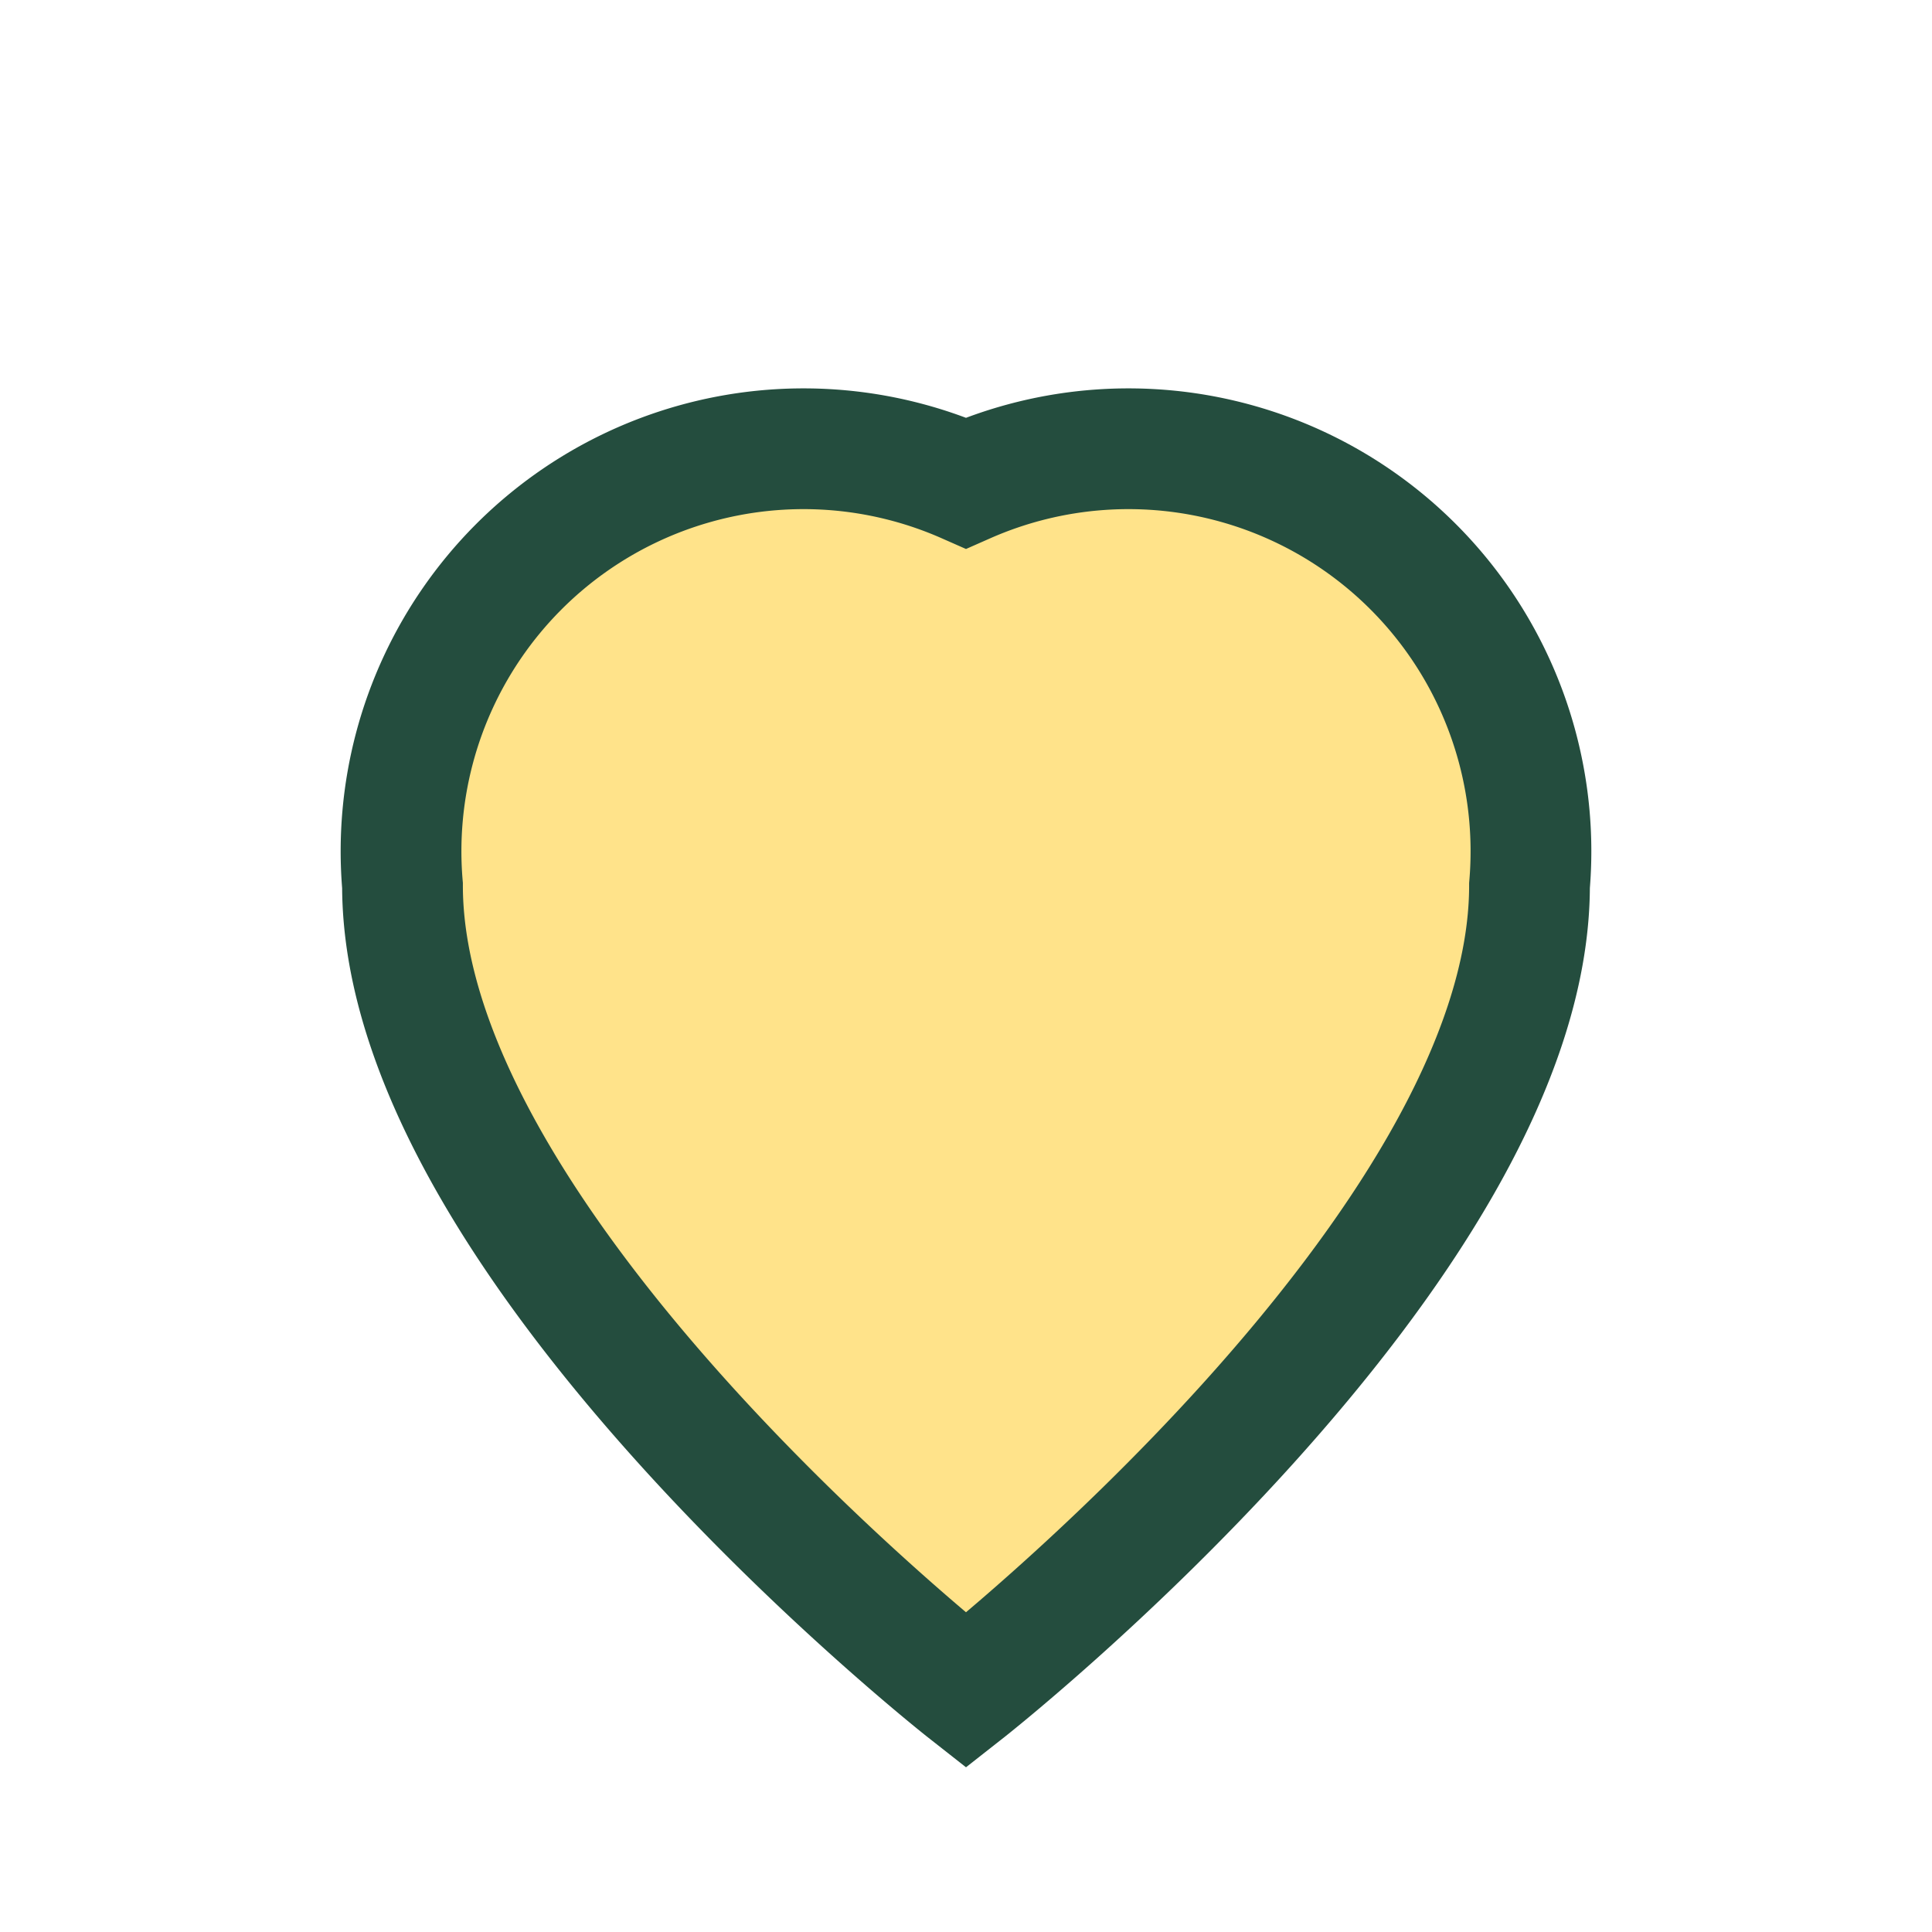
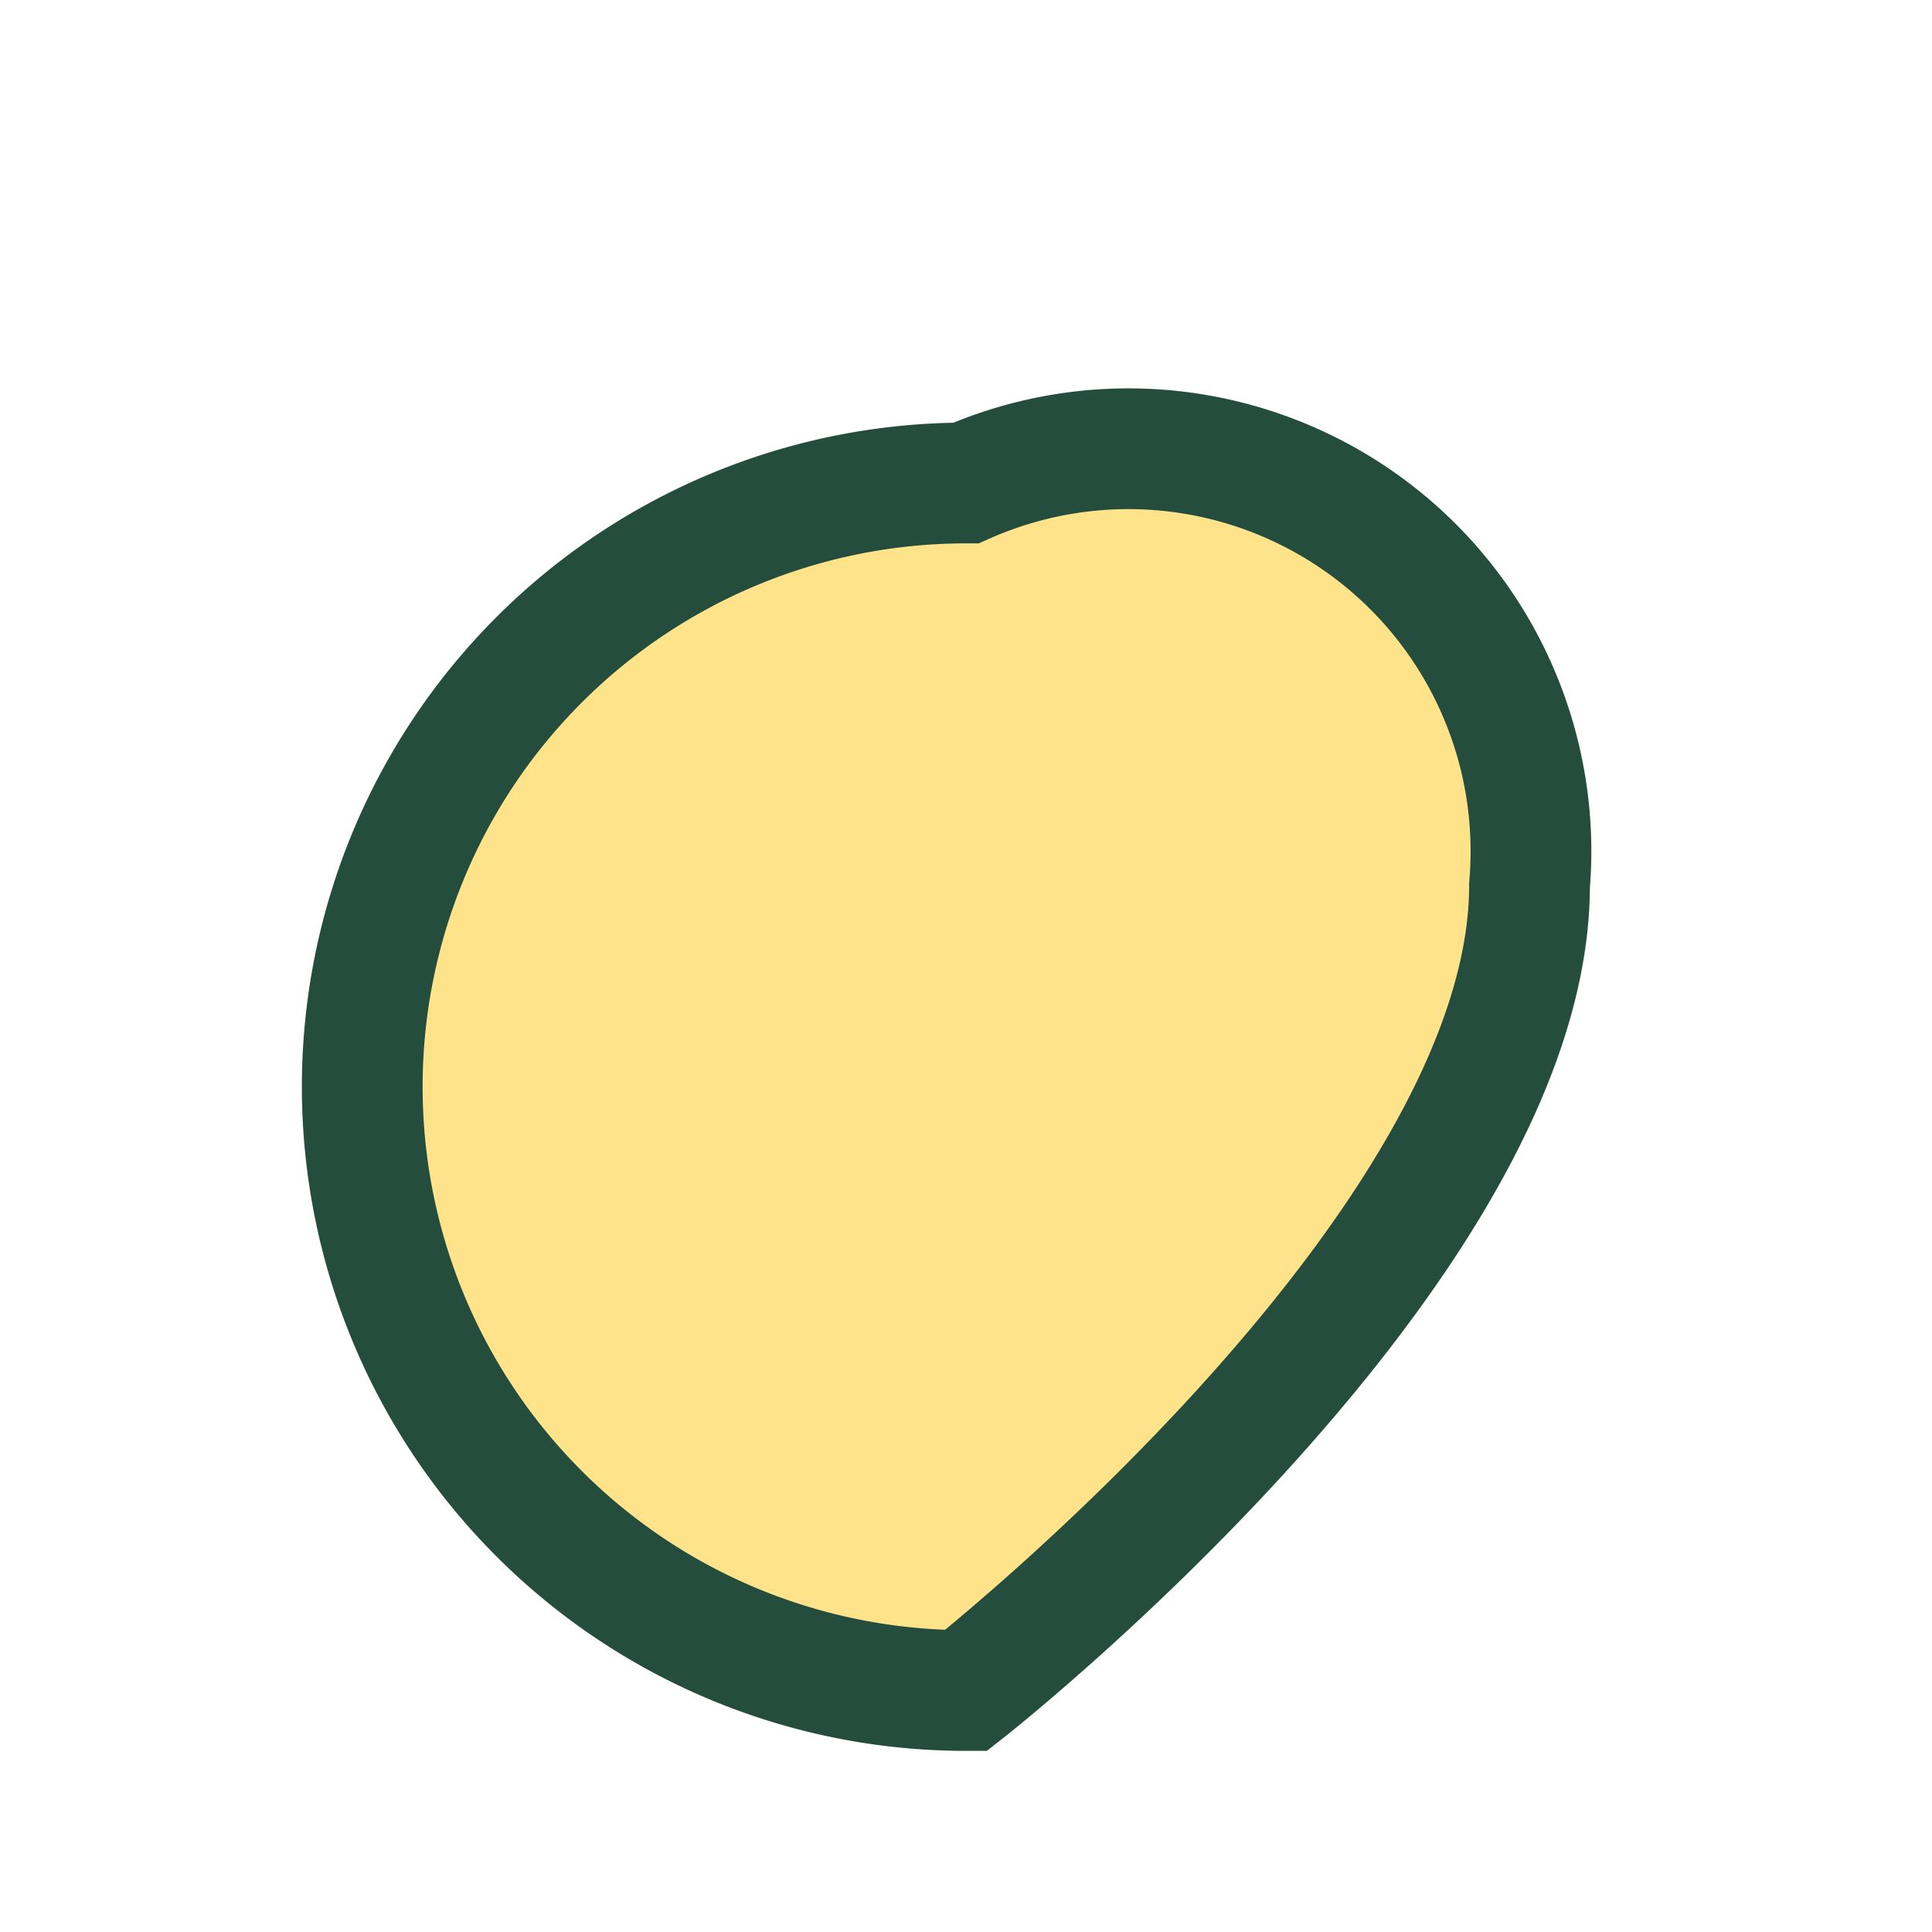
<svg xmlns="http://www.w3.org/2000/svg" width="24" height="24" viewBox="0 0 24 24">
-   <path d="M12 21s-7-5.5-7-10A5 5 0 0 1 12 6a5 5 0 0 1 7 5c0 4.5-7 10-7 10z" fill="#FFE38A" stroke="#244D3E" stroke-width="1.5" />
+   <path d="M12 21A5 5 0 0 1 12 6a5 5 0 0 1 7 5c0 4.5-7 10-7 10z" fill="#FFE38A" stroke="#244D3E" stroke-width="1.5" />
</svg>